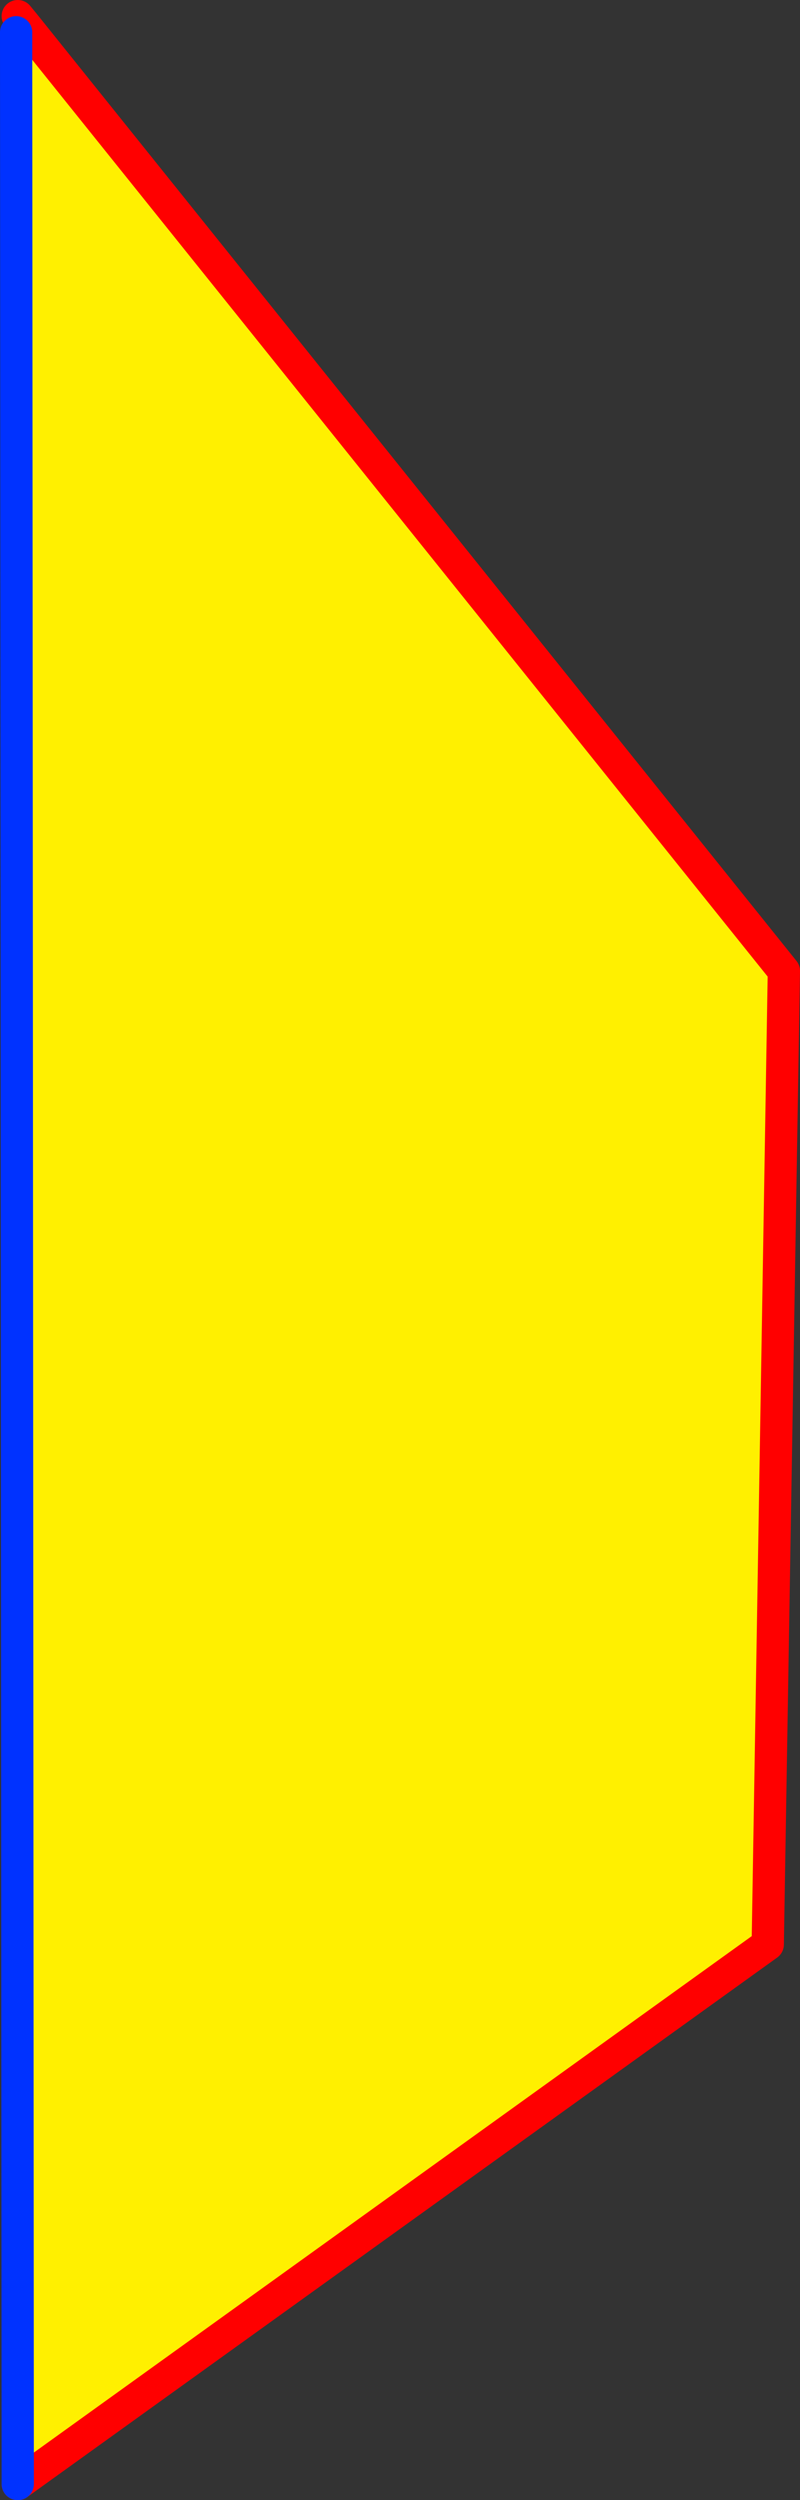
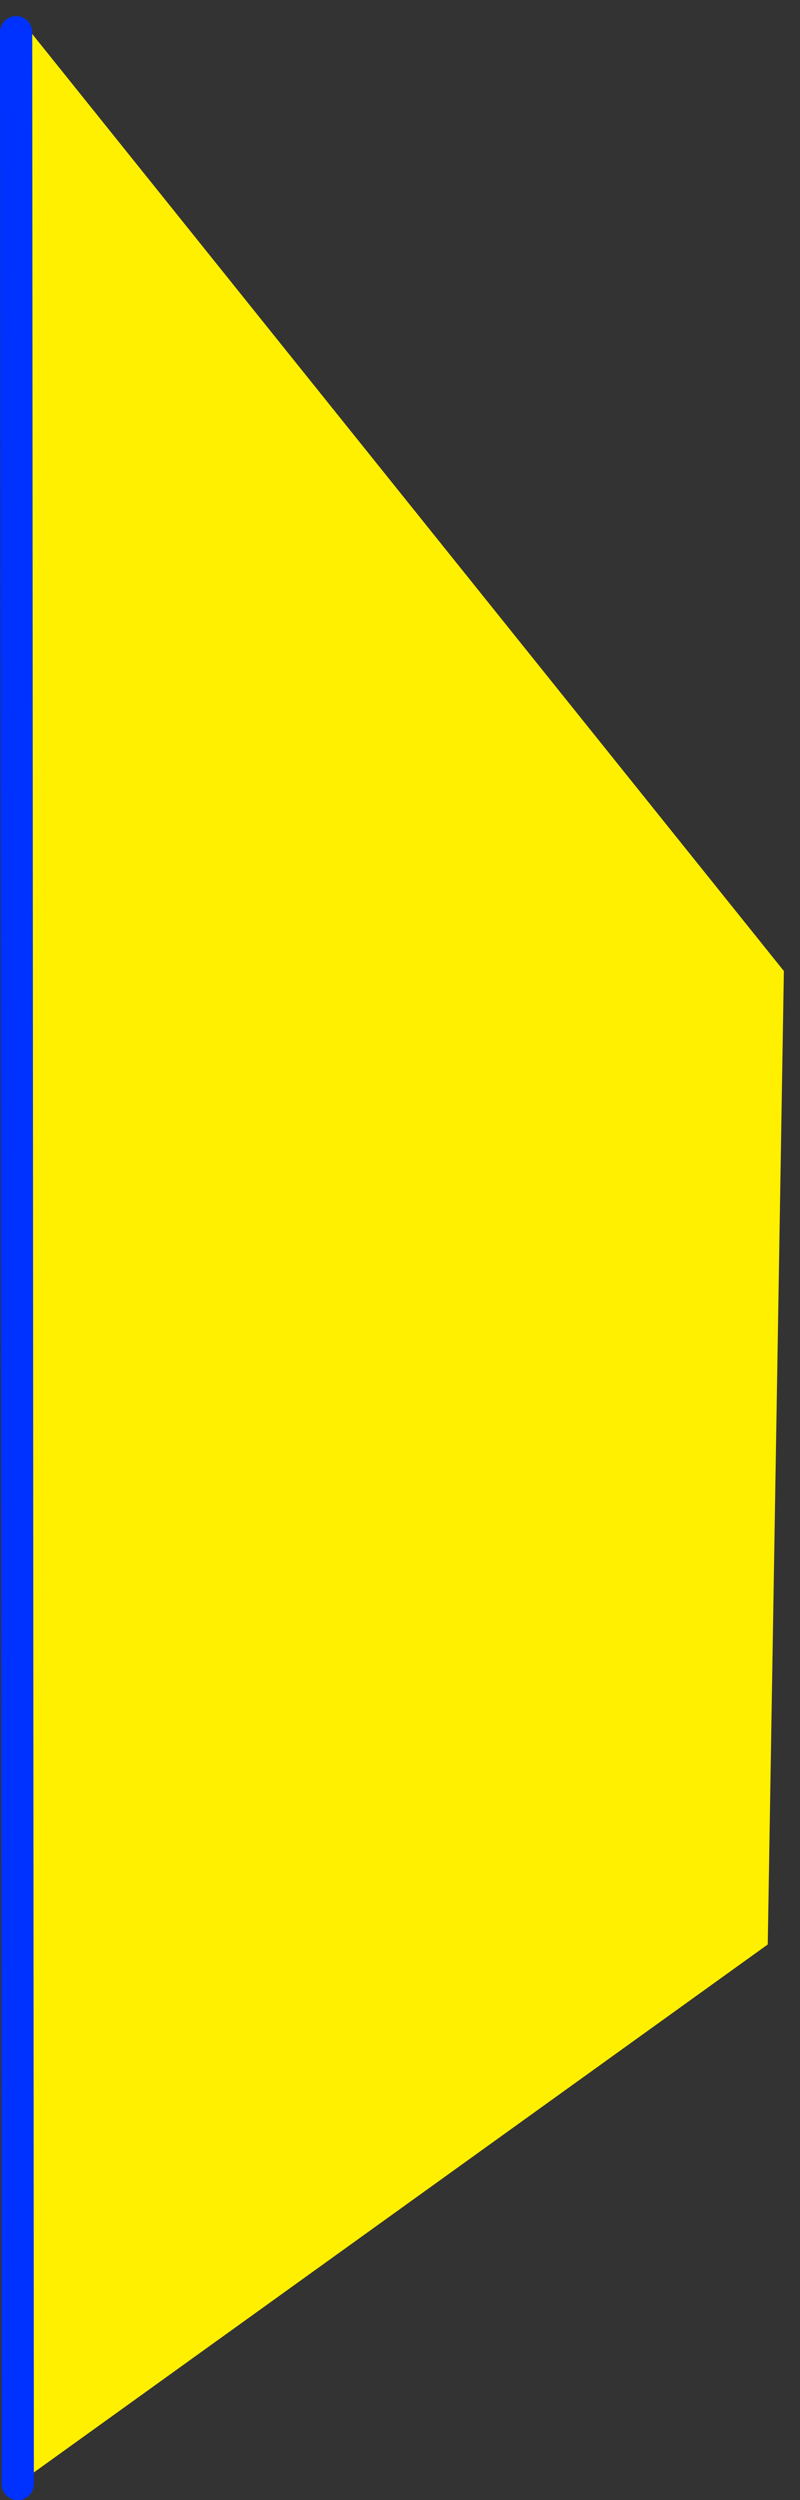
<svg xmlns="http://www.w3.org/2000/svg" height="155.0px" width="49.6px">
  <rect width="100%" height="100%" fill="#333333" stroke="none" />
  <g transform="matrix(1.0, 0.0, 0.0, 1.0, -98.9, -217.05)">
    <path d="M99.9 219.05 L100.45 218.6 147.5 277.25 146.5 337.6 100.0 371.05 99.9 219.05" fill="#fff000" fill-rule="evenodd" stroke="none" />
-     <path d="M100.45 218.6 L100.0 218.05 M100.0 371.05 L146.5 337.6 147.5 277.25 100.45 218.6" fill="none" stroke="#ff0000" stroke-linecap="round" stroke-linejoin="round" stroke-width="2.0" />
    <path d="M99.9 219.05 L100.0 371.05" fill="none" stroke="#0032ff" stroke-linecap="round" stroke-linejoin="round" stroke-width="2.0" />
  </g>
</svg>